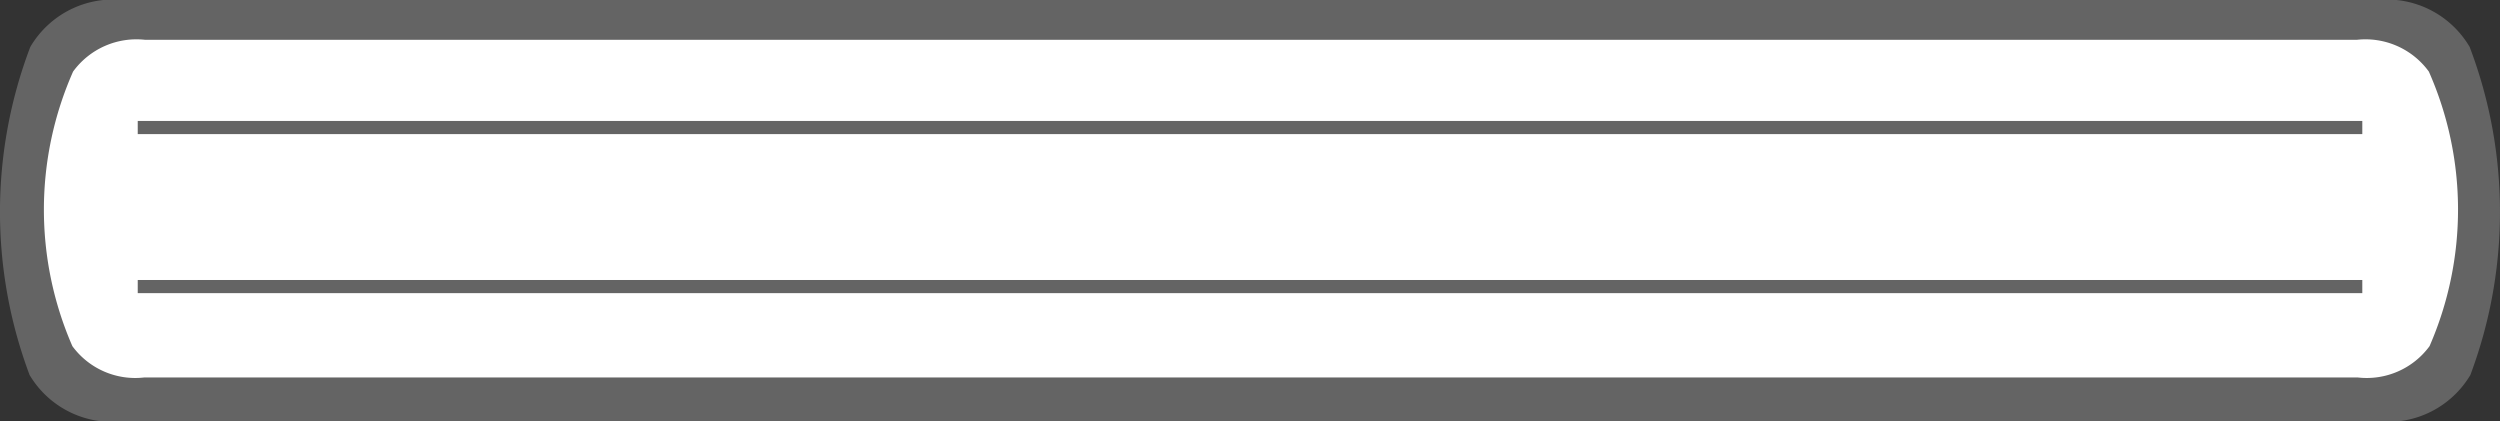
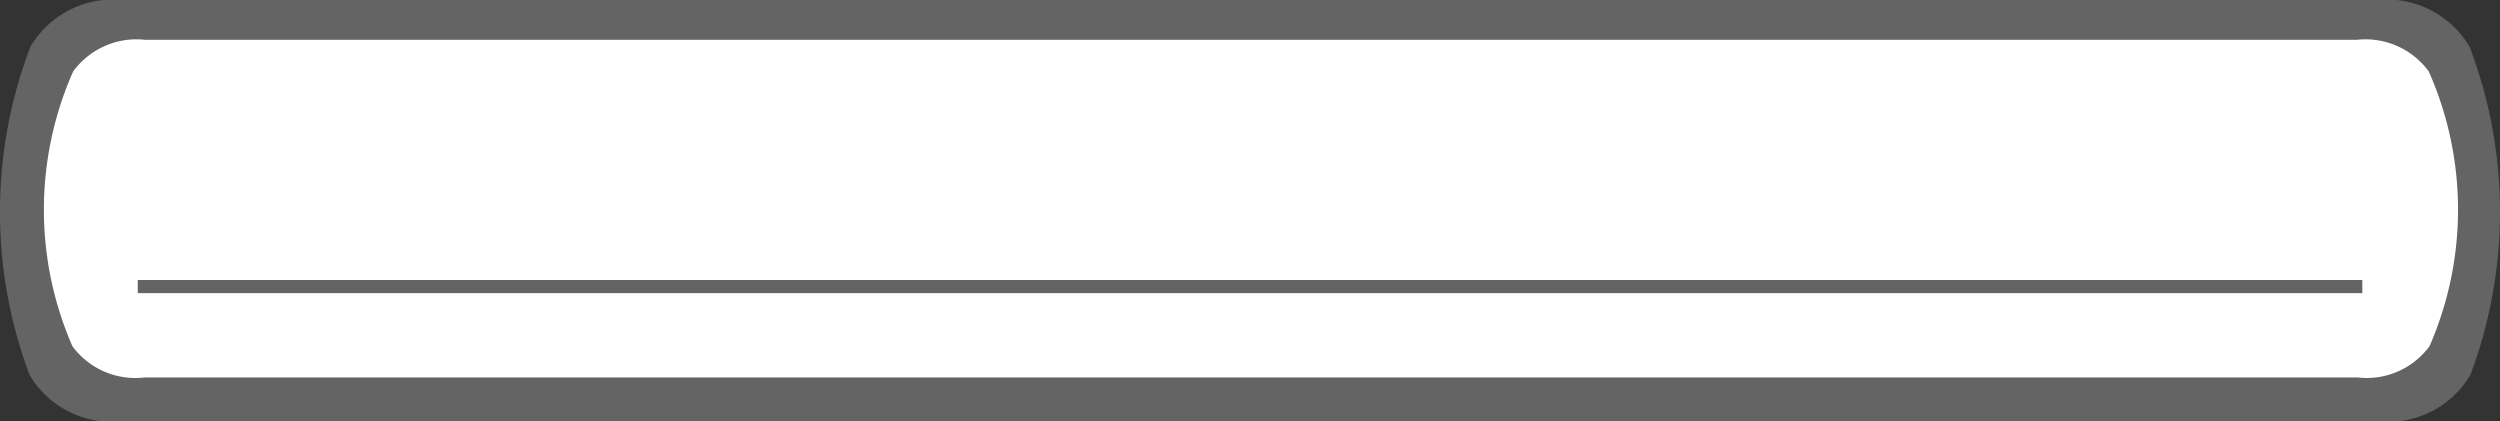
<svg xmlns="http://www.w3.org/2000/svg" id="Layer_1" data-name="Layer 1" width="57.028" height="9.613" viewBox="0 0 57.028 9.613">
  <rect x="0" y="0" width="57.028" height="9.613" fill="#333333" stroke="none" />
  <defs>
    <style>
      .cls-1 {
        fill: #646464;
      }

      .cls-2 {
        fill: #fff;
      }

      .cls-3 {
        fill: none;
      }
    </style>
  </defs>
  <title>3mm</title>
  <path class="cls-1" d="M56.336,1.071A2.193,2.193,0,0,0,54.225,0H2.802A2.191,2.191,0,0,0,.691,1.071,10.583,10.583,0,0,0,.675,8.554,2.191,2.191,0,0,0,2.778,9.613H54.249A2.191,2.191,0,0,0,56.352,8.554,10.584,10.584,0,0,0,56.336,1.071Z" transform="translate(0)" />
  <path class="cls-2" d="M55.421,7.896a7.785,7.785,0,0,0-.016-6.263A1.787,1.787,0,0,0,53.763.908H3.309a1.787,1.787,0,0,0-1.642.725,7.785,7.785,0,0,0-.016,6.263,1.778,1.778,0,0,0,1.634.715H53.787A1.778,1.778,0,0,0,55.421,7.896Z" transform="translate(0)" />
  <g>
-     <line class="cls-3" x1="3.142" y1="2.909" x2="53.886" y2="2.909" />
-     <rect class="cls-1" x="3.142" y="2.759" width="50.745" height="0.3" />
-   </g>
+     </g>
  <g>
-     <line class="cls-3" x1="3.141" y1="6.537" x2="53.886" y2="6.537" />
    <rect class="cls-1" x="3.142" y="6.387" width="50.745" height="0.3" />
  </g>
</svg>